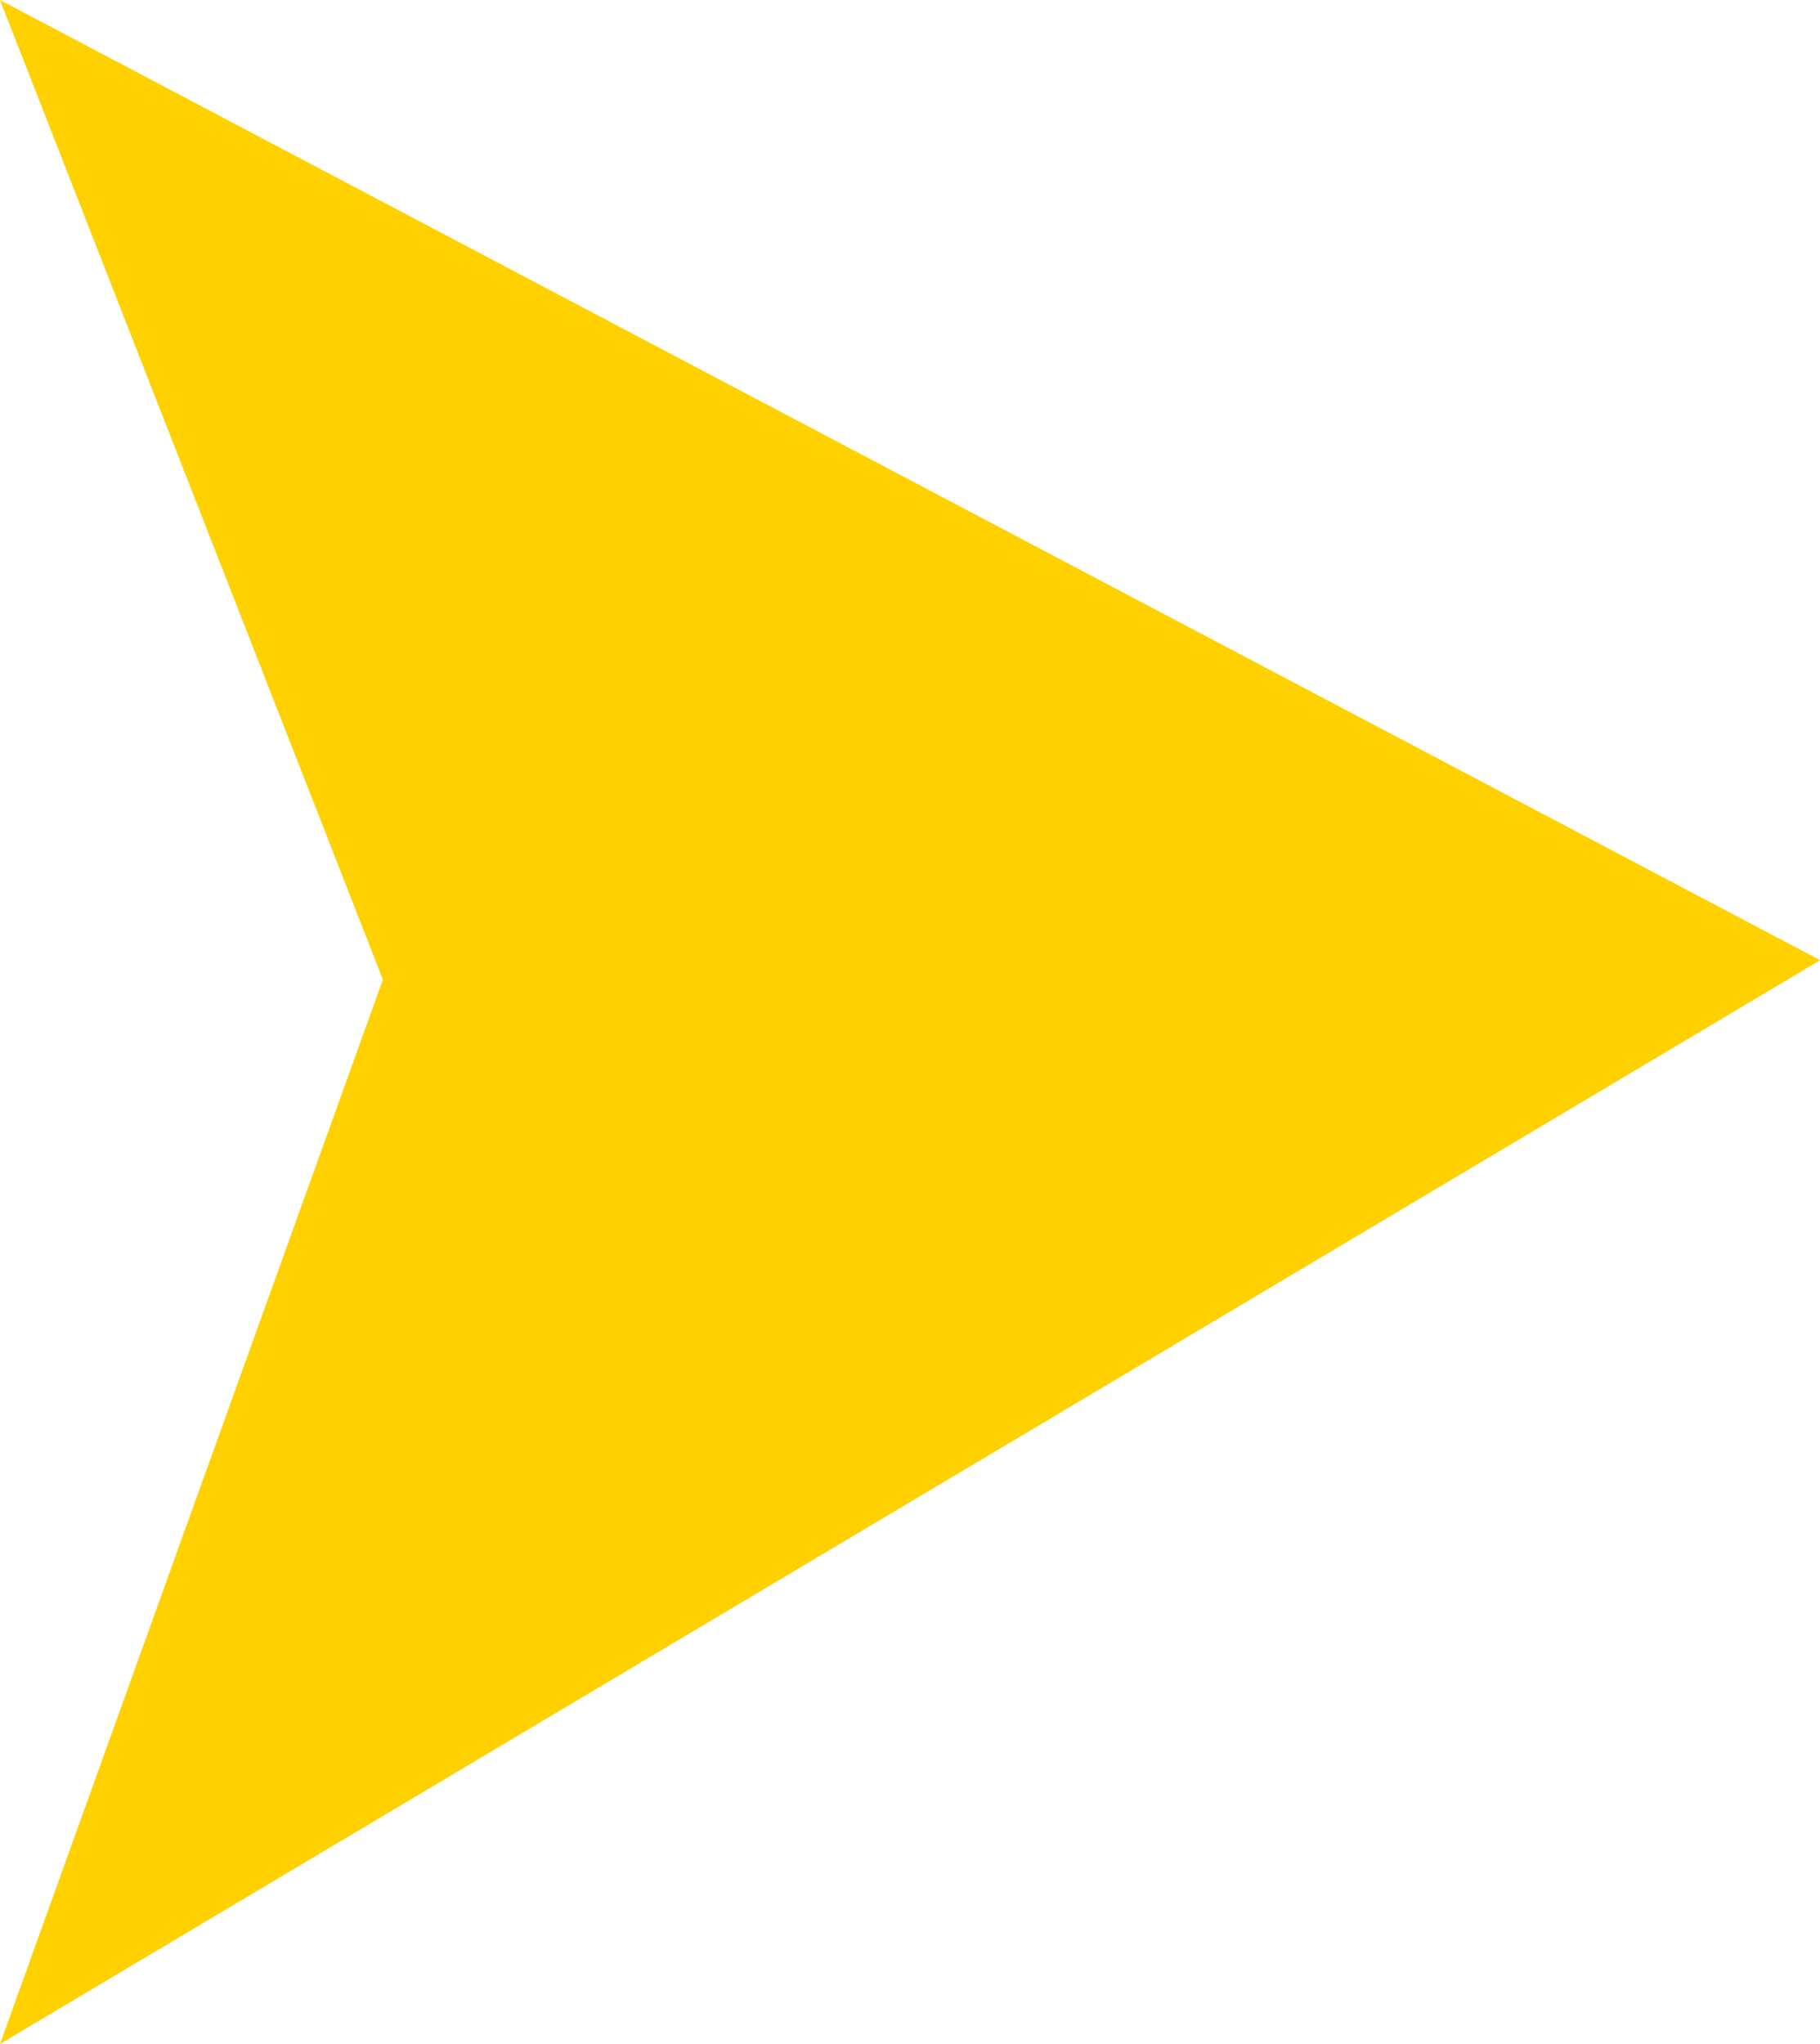
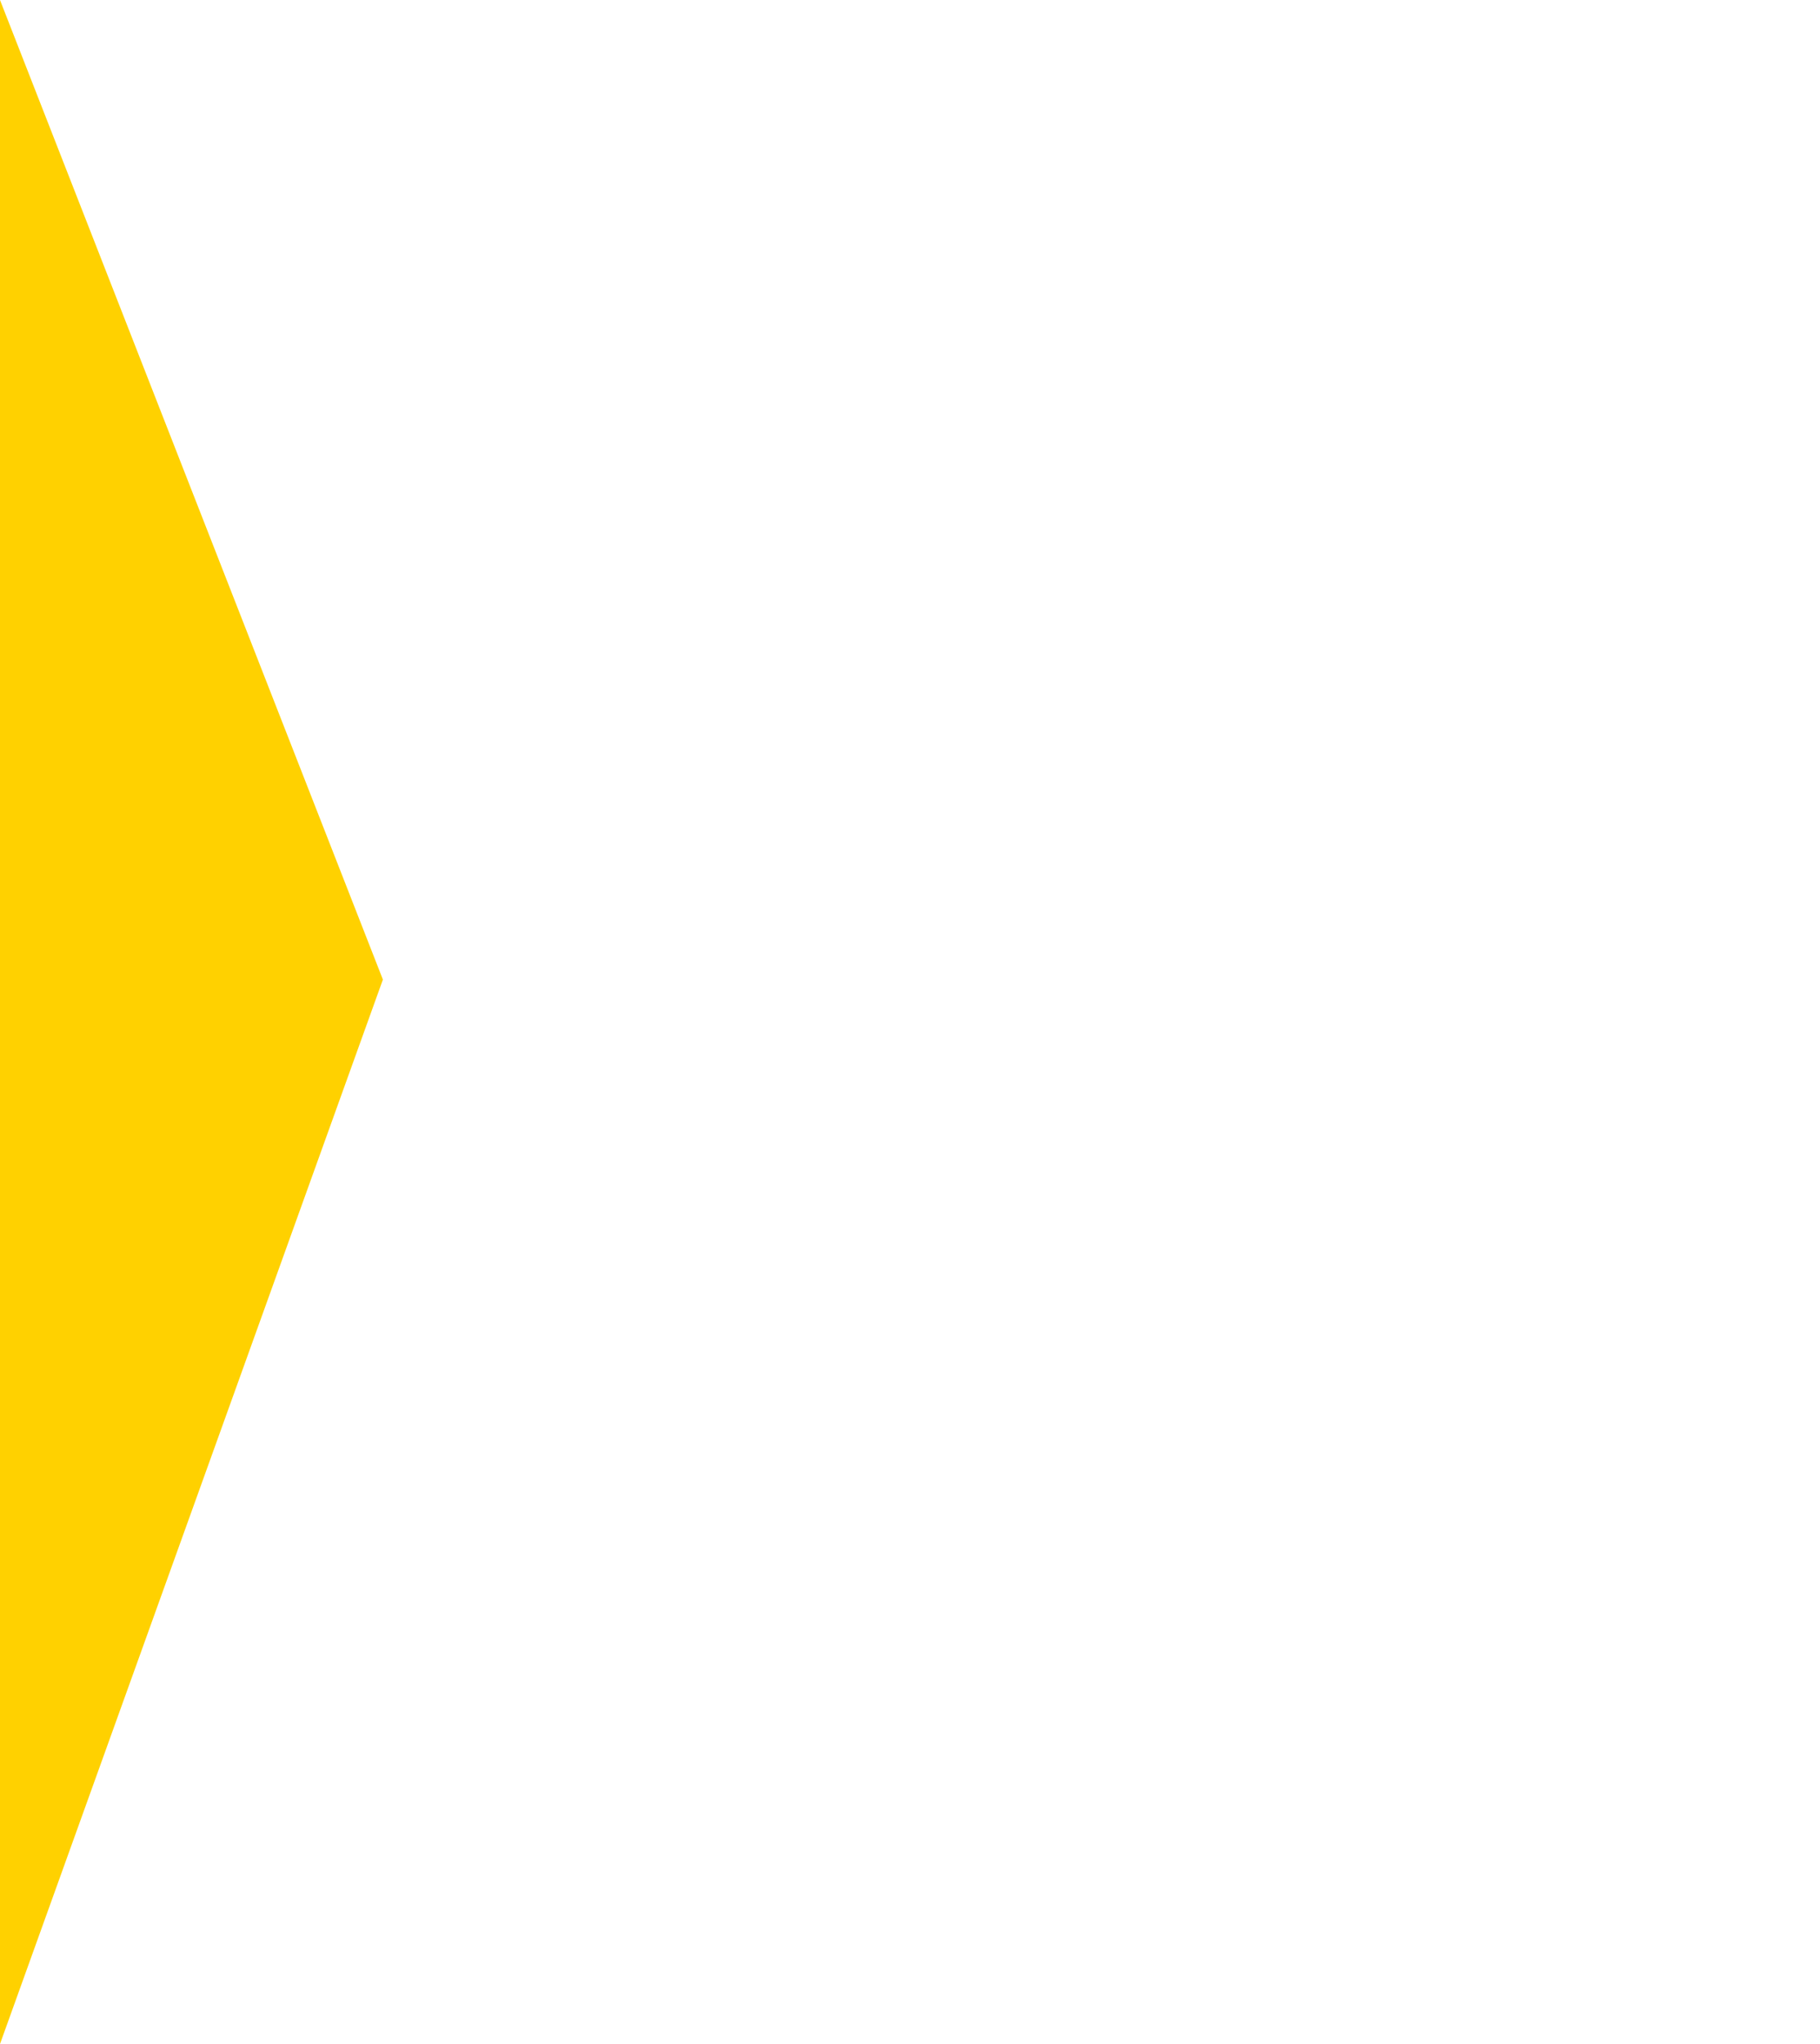
<svg xmlns="http://www.w3.org/2000/svg" fill="#000000" height="458.7" preserveAspectRatio="xMidYMid meet" version="1" viewBox="0.0 0.0 408.5 458.7" width="408.5" zoomAndPan="magnify">
  <g id="change1_1">
-     <path d="M 0 0.004 L 85.941 219.812 L 0 458.66 L 408.531 215.465 L 0 0.004" fill="#ffd100" />
+     <path d="M 0 0.004 L 85.941 219.812 L 0 458.66 L 0 0.004" fill="#ffd100" />
  </g>
</svg>